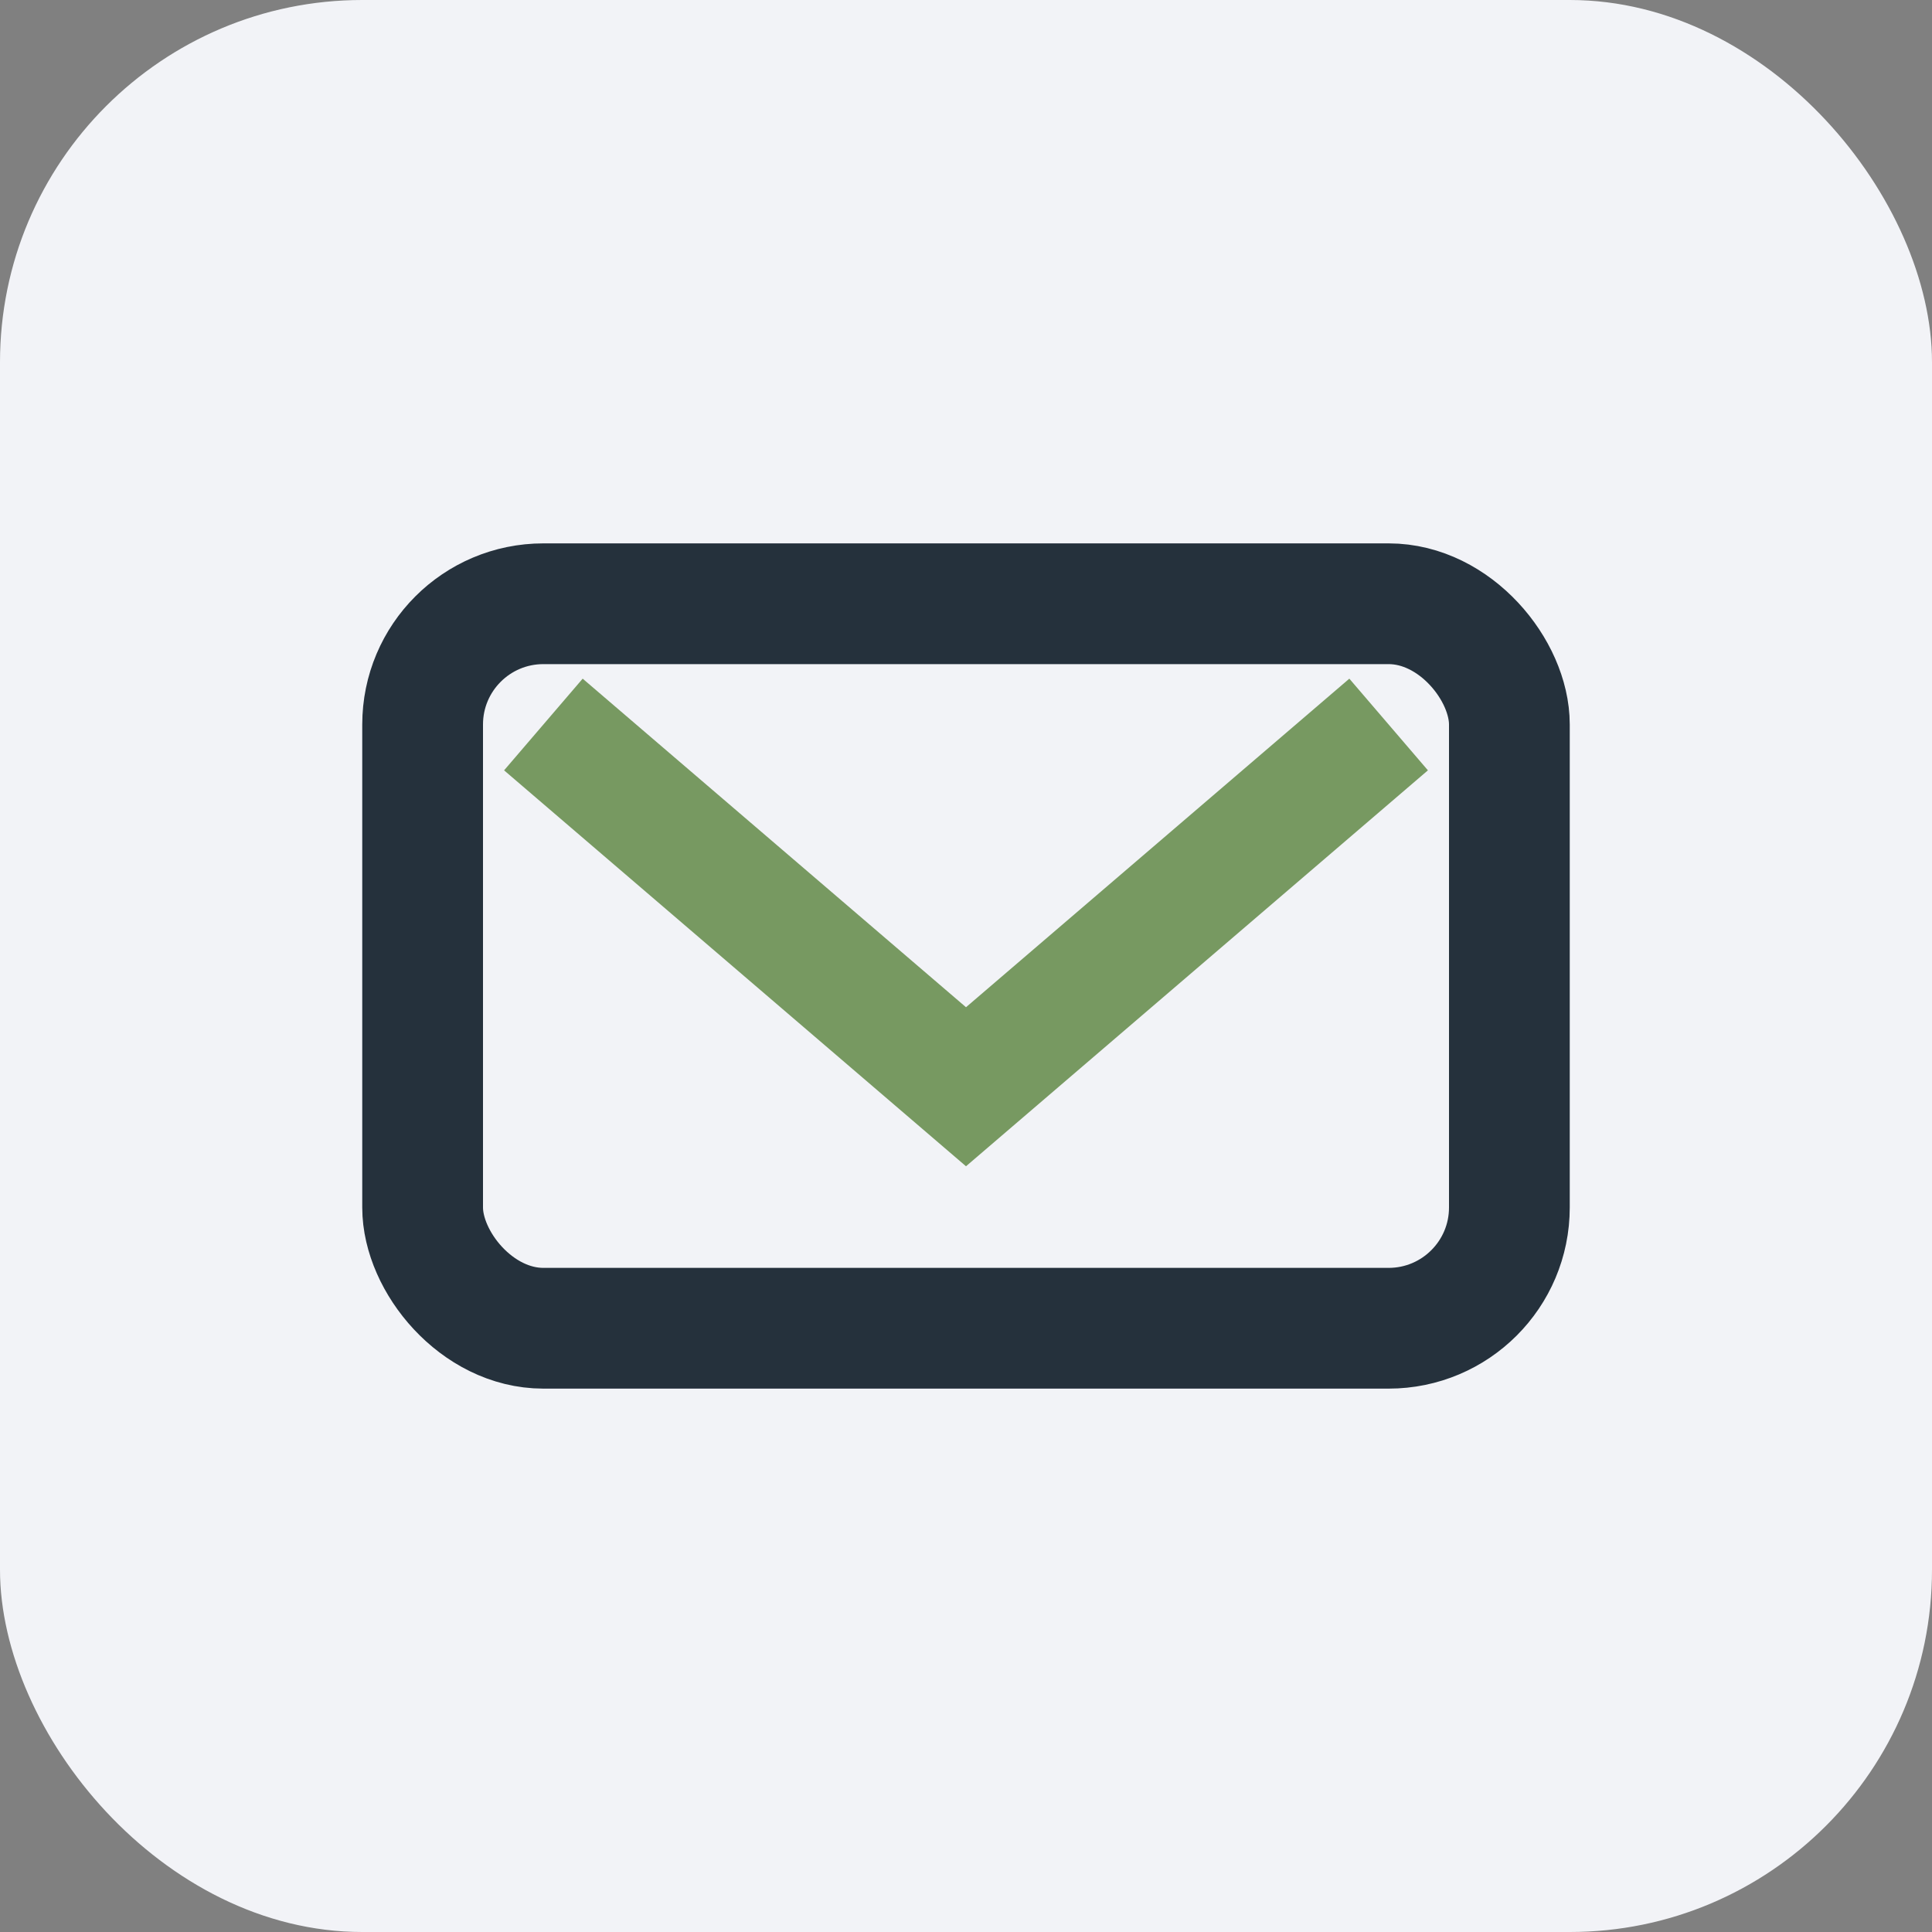
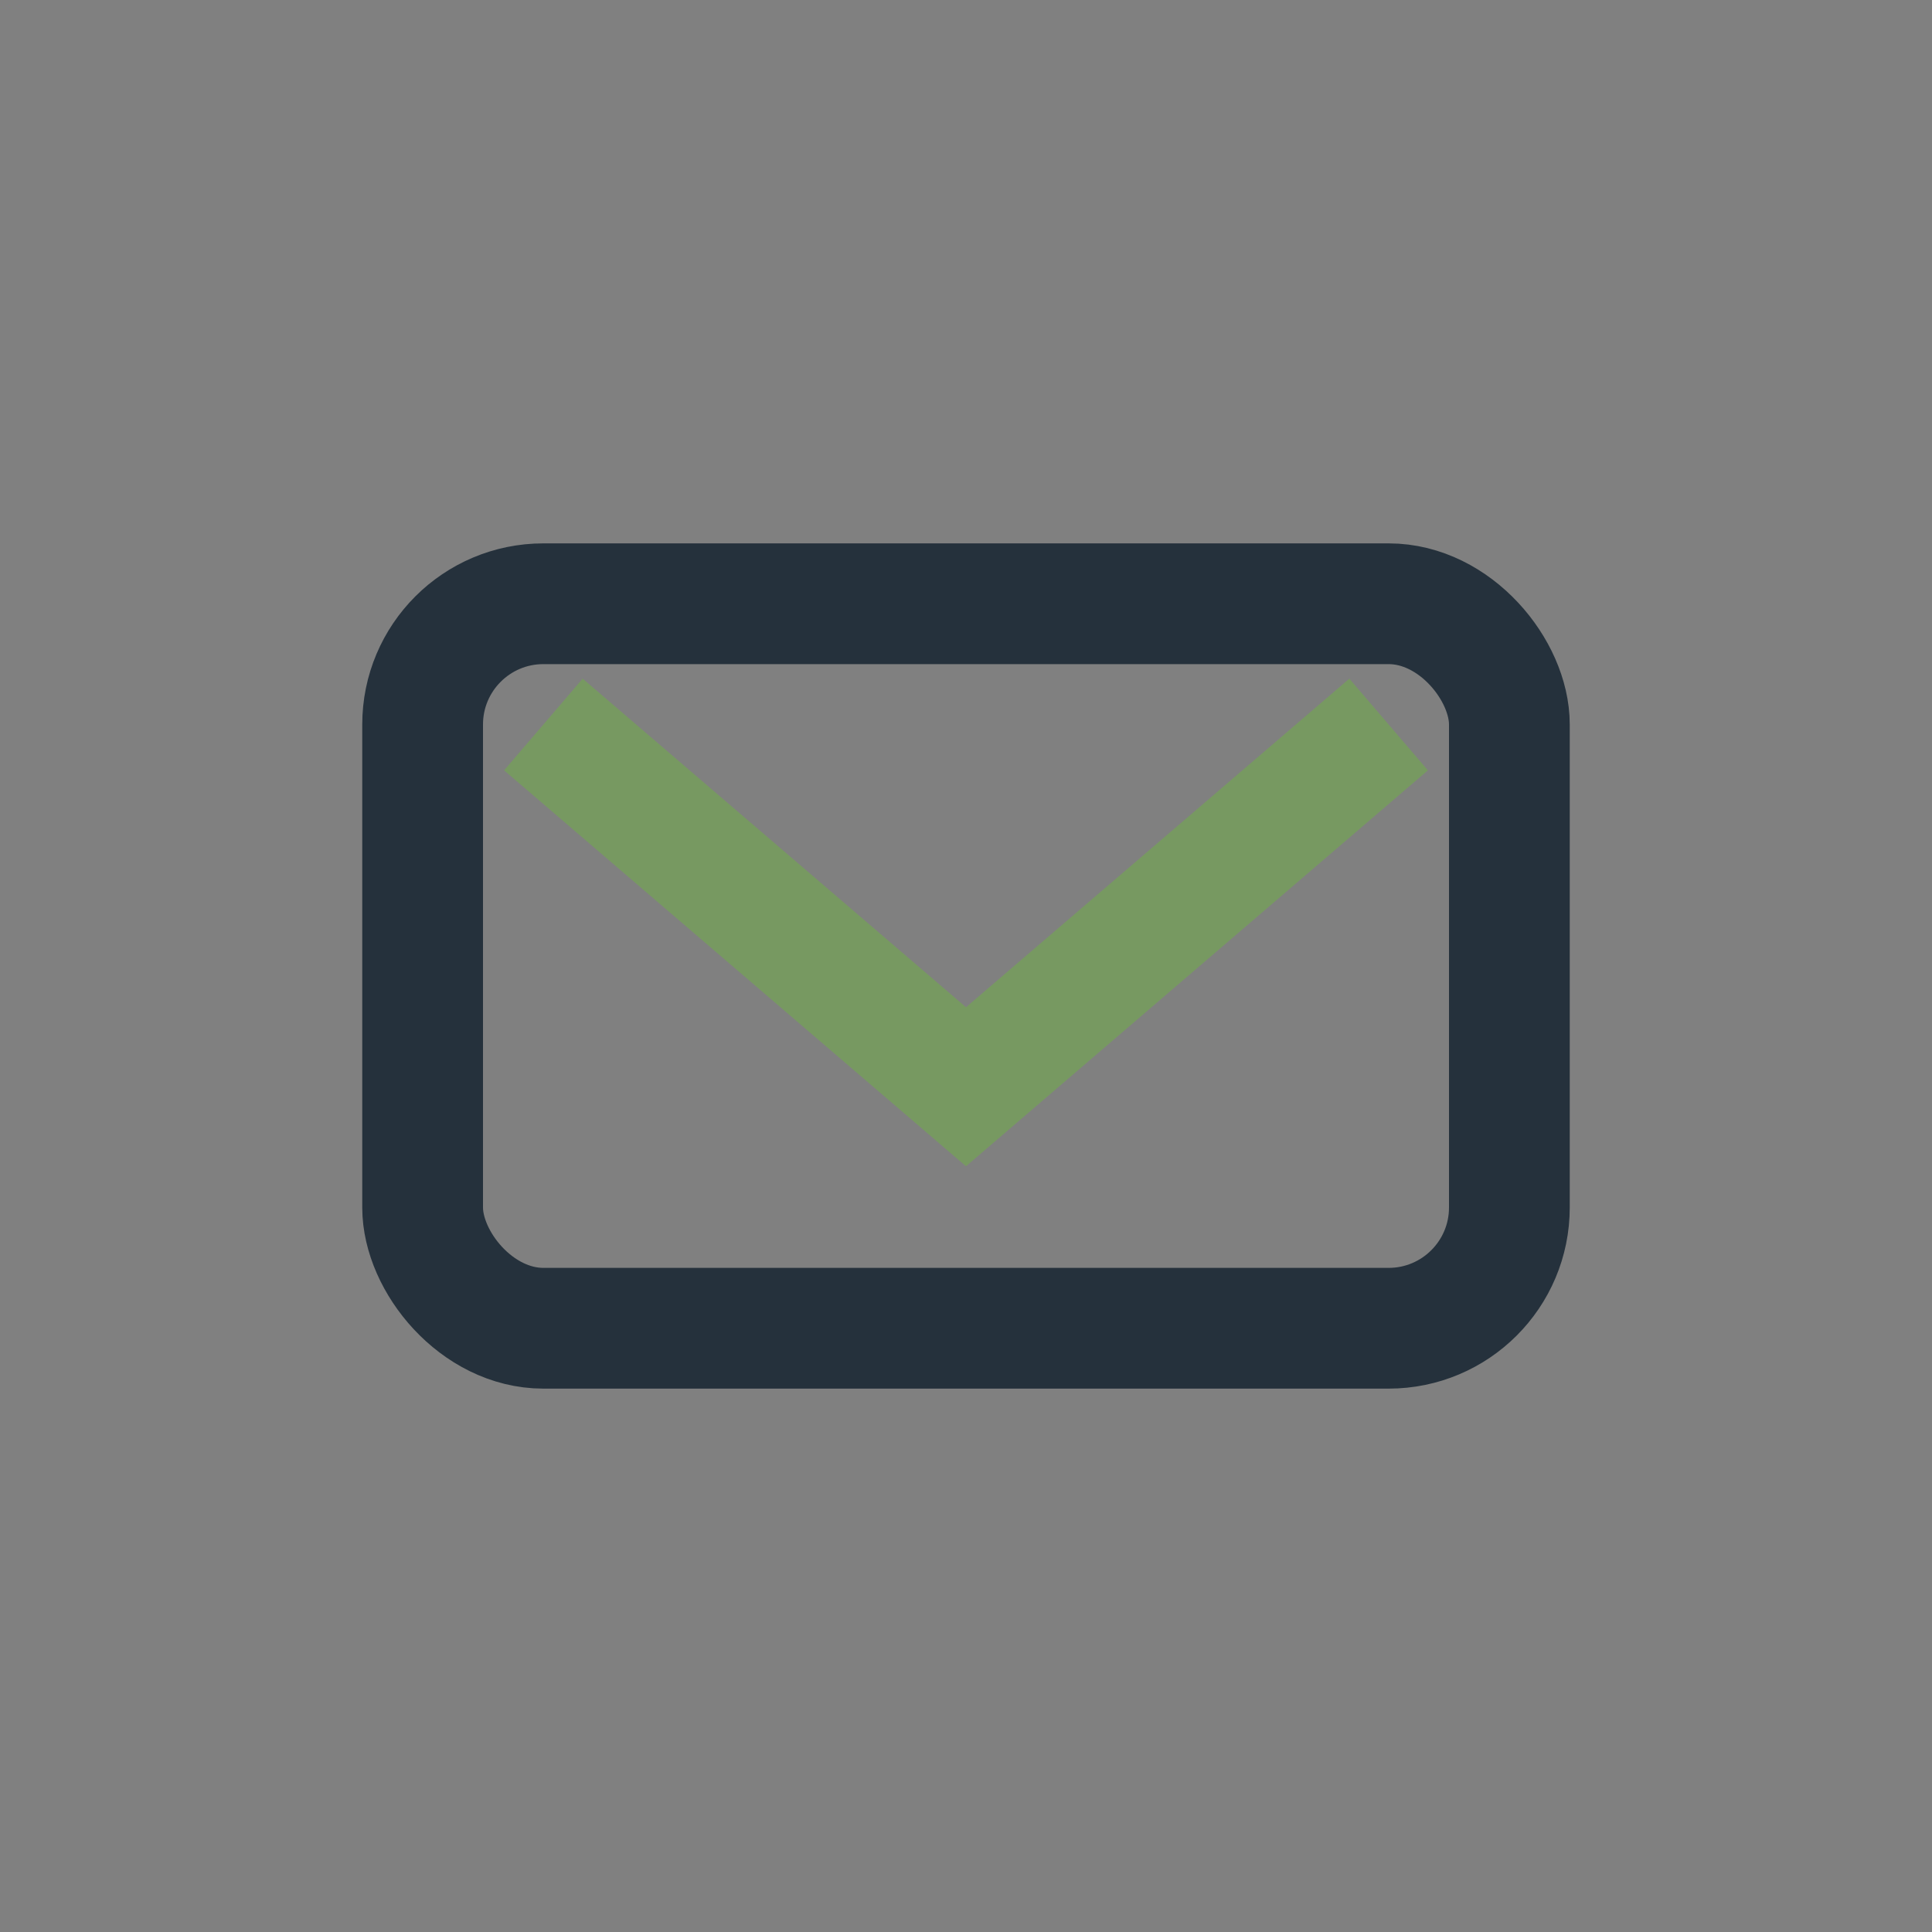
<svg xmlns="http://www.w3.org/2000/svg" width="32" height="32" viewBox="0 0 32 32">
  <rect x="0" y="0" width="32" height="32" fill="#808080" stroke="none" />
-   <rect width="32" height="32" rx="6" fill="#F2F3F7" />
  <rect x="7" y="10" width="18" height="12" rx="2" fill="none" stroke="#25313C" stroke-width="2" />
  <path d="M9 12l7 6 7-6" fill="none" stroke="#779961" stroke-width="2" />
</svg>